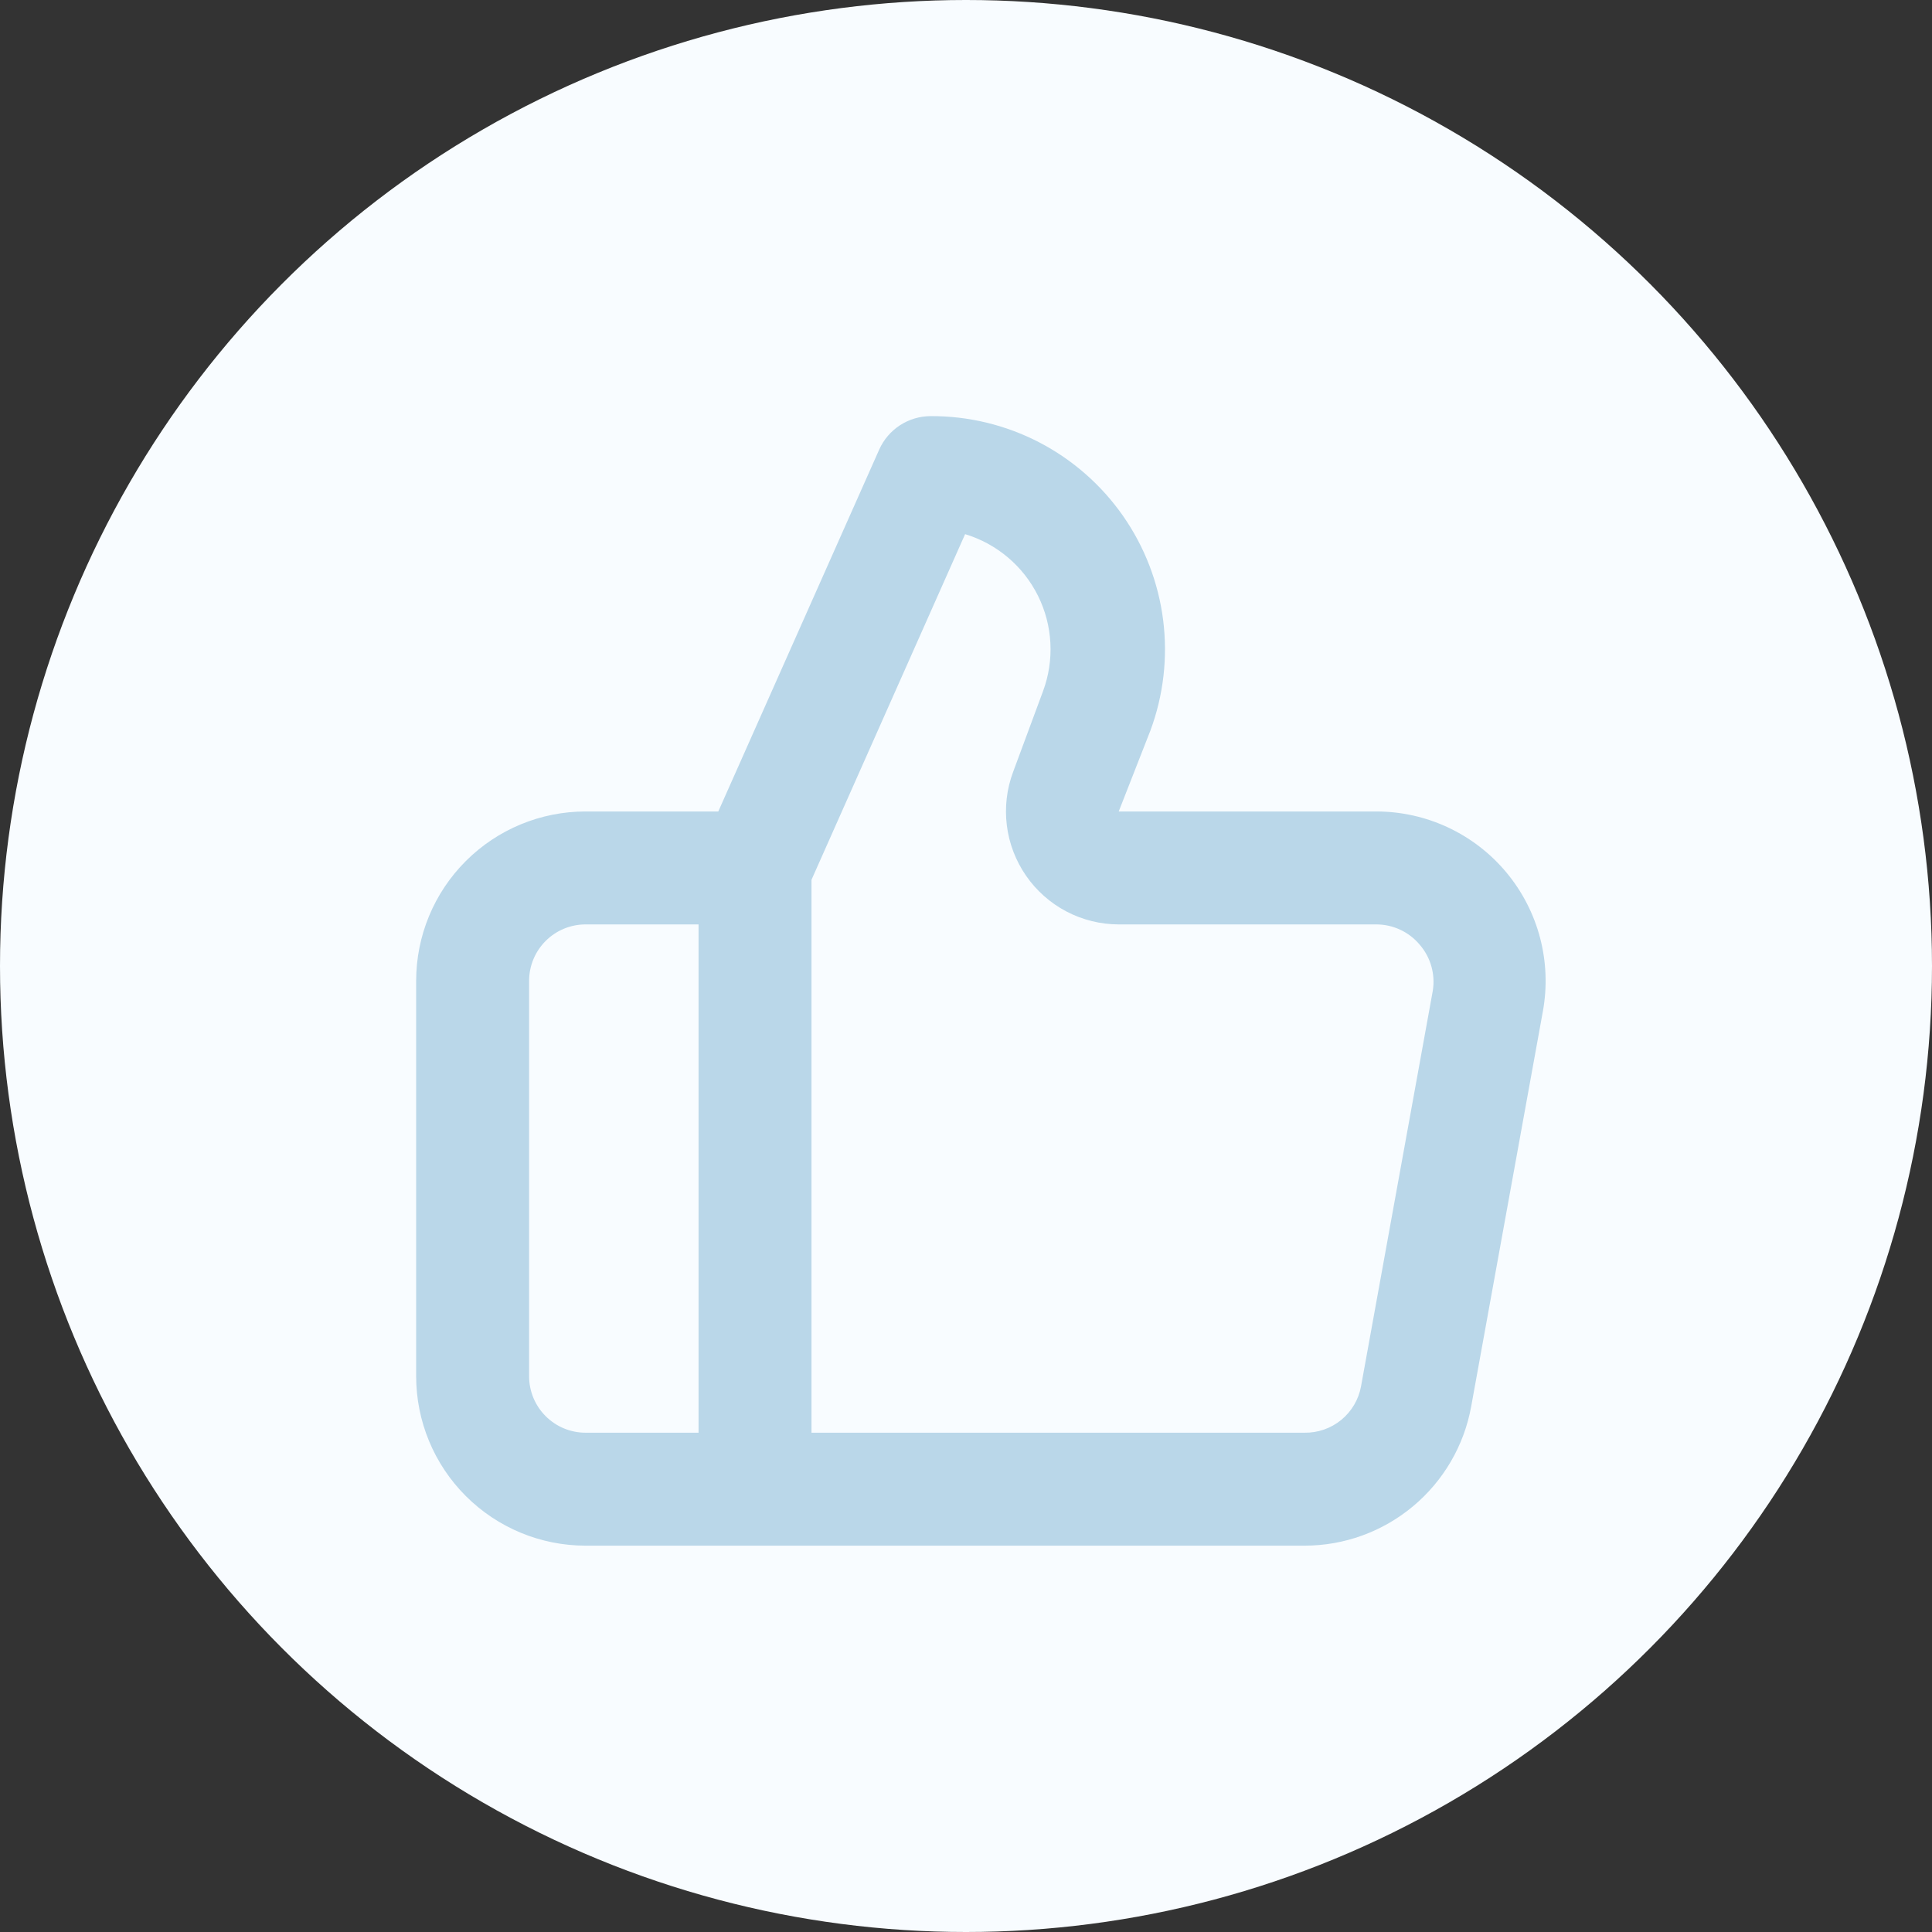
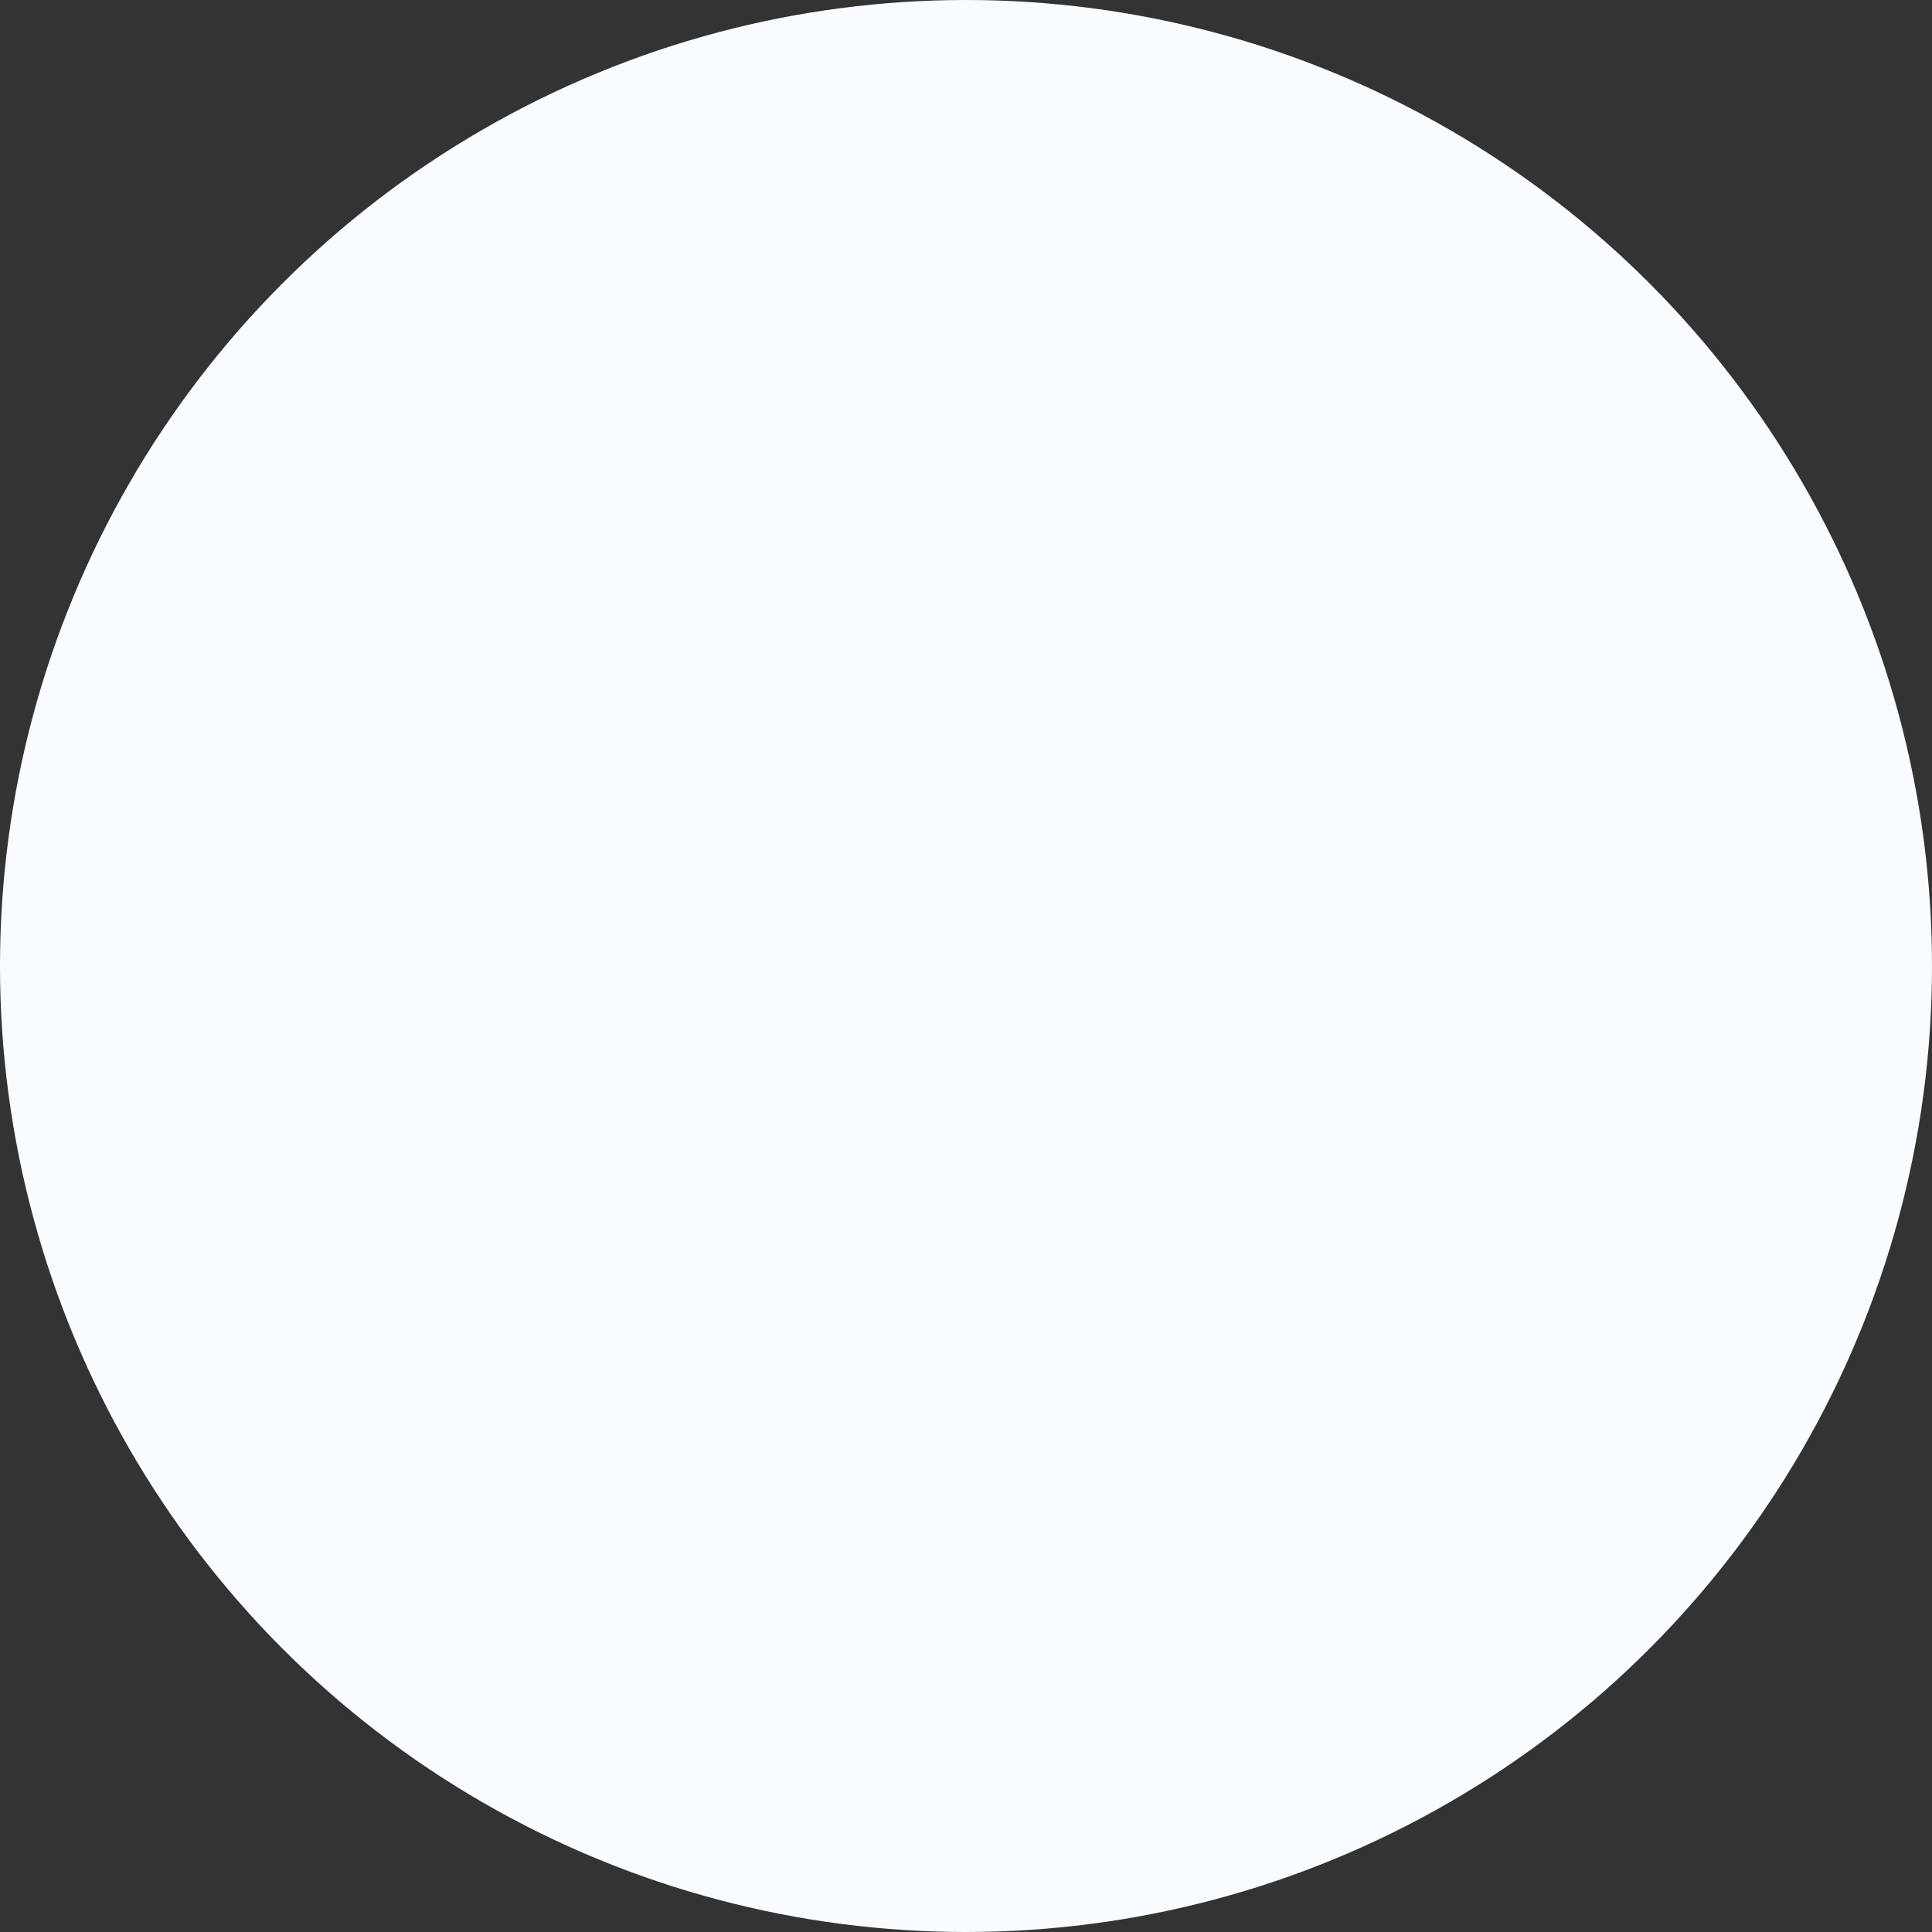
<svg xmlns="http://www.w3.org/2000/svg" width="65" height="65" viewBox="0 0 65 65" fill="none">
  <rect x="0" y="0" width="65" height="65" fill="#333333" stroke="none" />
  <circle cx="32.5" cy="32.5" r="32.5" fill="#F8FCFF" />
-   <path d="M19.701 52.002L43.889 52.002C45.223 52.002 46.514 51.534 47.538 50.679C48.562 49.825 49.255 48.639 49.495 47.328L51.908 34.027C52.058 33.205 52.026 32.361 51.814 31.553C51.602 30.745 51.215 29.994 50.68 29.352C50.145 28.71 49.476 28.194 48.719 27.839C47.963 27.485 47.138 27.301 46.303 27.301L37.638 27.301L38.702 24.584C39.145 23.394 39.292 22.115 39.132 20.855C38.971 19.596 38.508 18.395 37.781 17.354C37.054 16.314 36.086 15.465 34.959 14.88C33.832 14.296 32.58 13.994 31.311 14C30.945 14.001 30.588 14.107 30.281 14.306C29.974 14.505 29.732 14.788 29.582 15.121L24.166 27.301L19.701 27.301C18.189 27.301 16.74 27.901 15.671 28.97C14.601 30.039 14.001 31.489 14.001 33.001L14.001 46.302C14.001 47.813 14.601 49.263 15.671 50.332C16.74 51.401 18.189 52.002 19.701 52.002ZM27.302 29.6L32.47 17.971C32.999 18.131 33.489 18.398 33.911 18.755C34.333 19.111 34.677 19.551 34.923 20.046C35.169 20.54 35.31 21.08 35.339 21.632C35.368 22.184 35.284 22.736 35.092 23.253L34.085 25.971C33.87 26.545 33.798 27.163 33.874 27.771C33.95 28.379 34.172 28.96 34.521 29.464C34.87 29.968 35.336 30.381 35.879 30.666C36.421 30.95 37.025 31.1 37.638 31.101L46.303 31.101C46.582 31.101 46.858 31.162 47.11 31.28C47.363 31.398 47.587 31.57 47.766 31.785C47.949 31.997 48.083 32.246 48.158 32.515C48.234 32.785 48.249 33.067 48.203 33.343L45.79 46.644C45.709 47.086 45.473 47.486 45.125 47.771C44.777 48.056 44.339 48.209 43.889 48.202L27.302 48.202L27.302 29.6ZM17.801 33.001C17.801 32.497 18.001 32.014 18.358 31.657C18.714 31.301 19.197 31.101 19.701 31.101L23.502 31.101L23.502 48.202L19.701 48.202C19.197 48.202 18.714 48.002 18.358 47.645C18.001 47.289 17.801 46.806 17.801 46.302L17.801 33.001Z" fill="#BAD7E9" />
</svg>